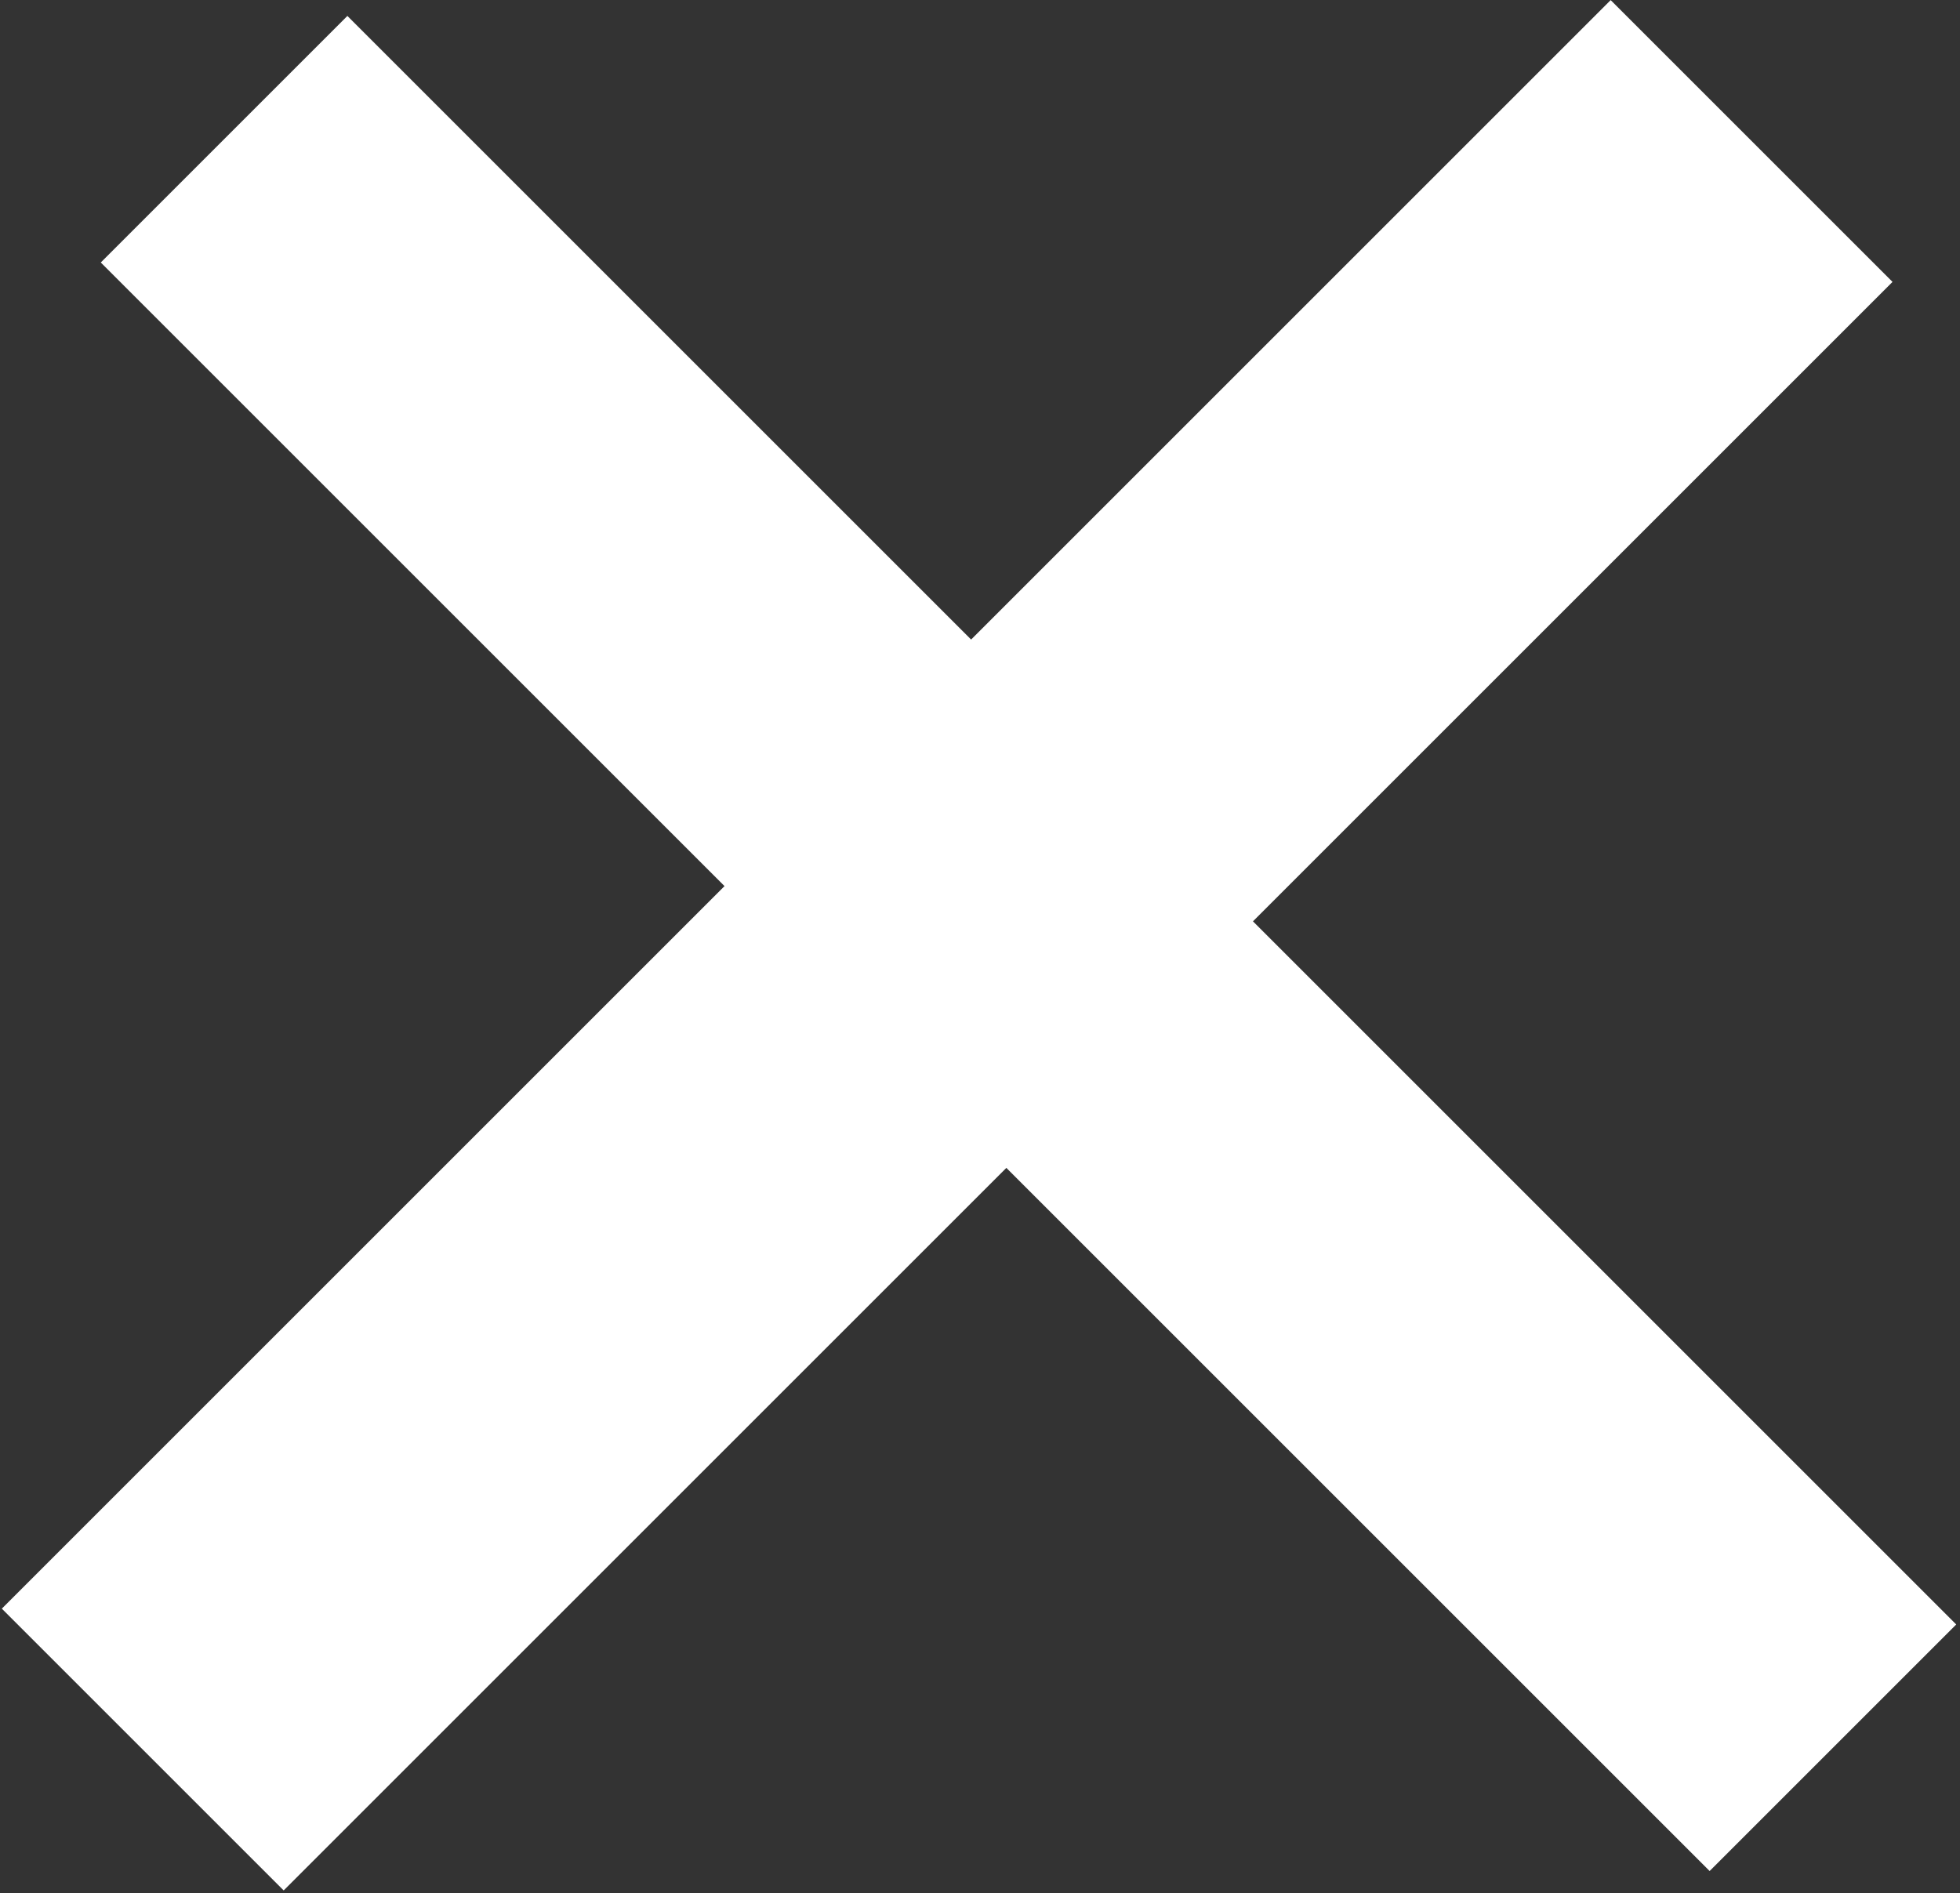
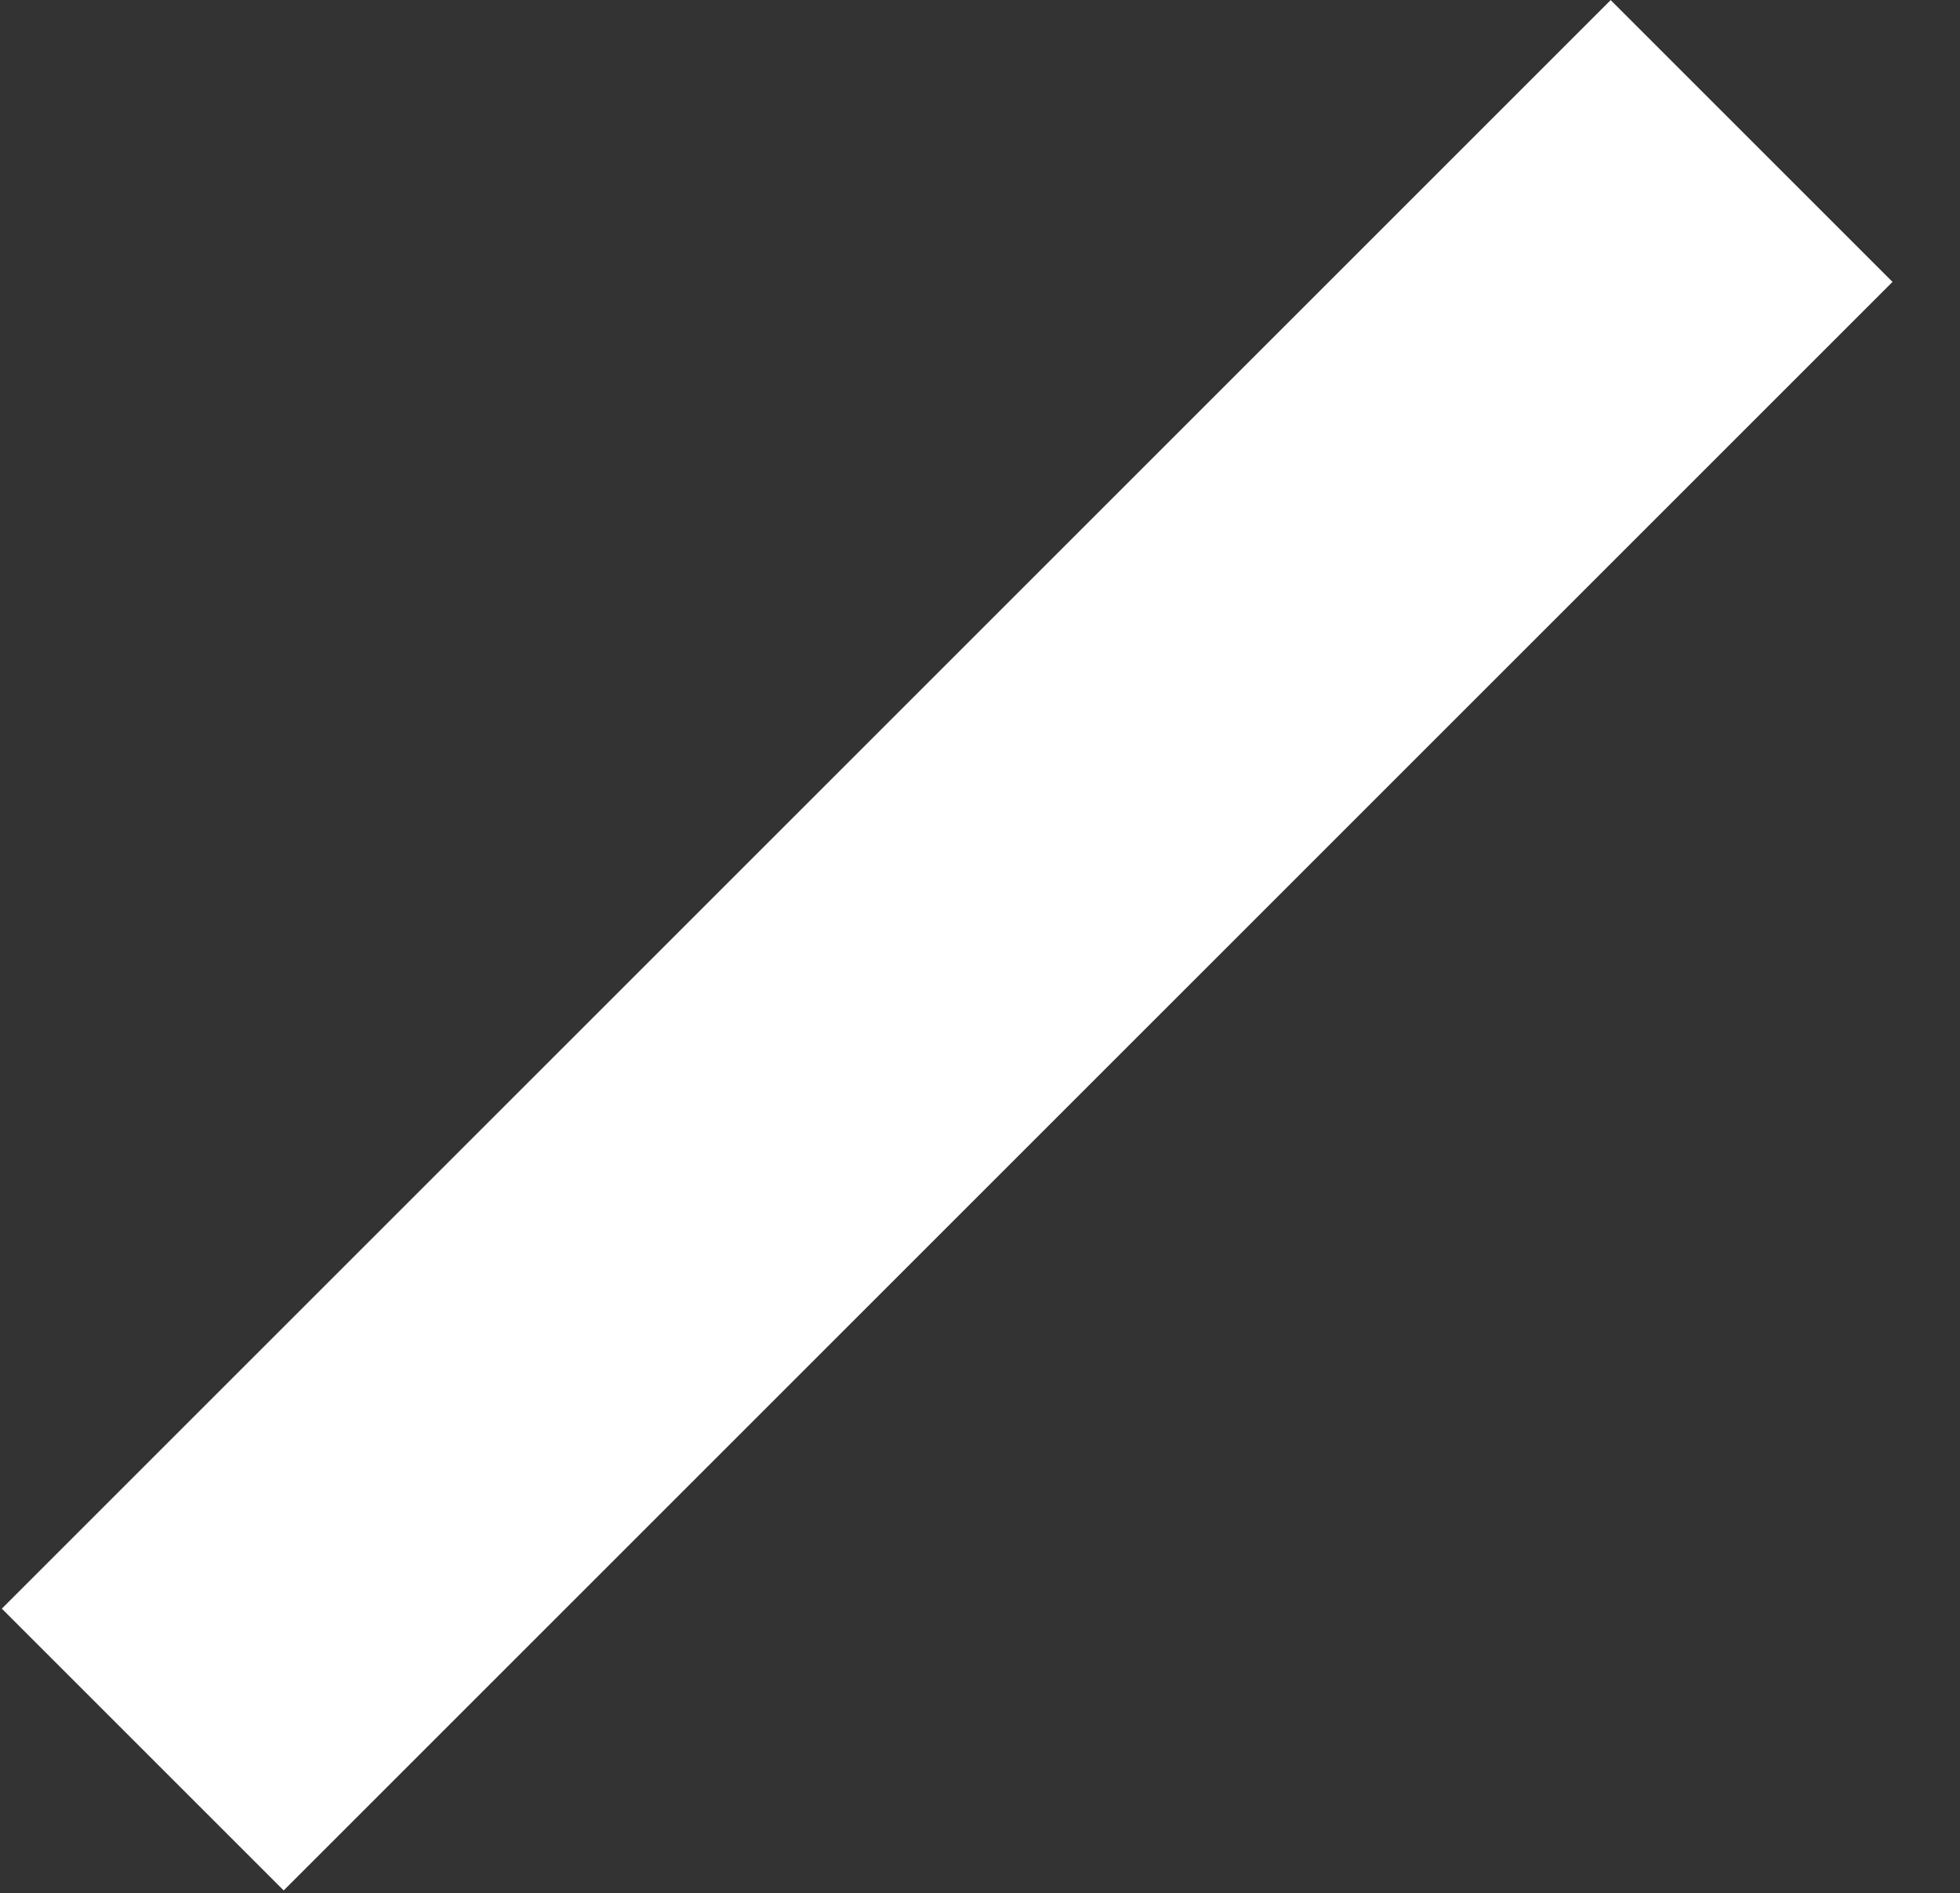
<svg xmlns="http://www.w3.org/2000/svg" version="1.1" id="Layer_1" x="0px" y="0px" viewBox="0 0 23.6 22.8" style="enable-background:new 0 0 23.6 22.8;" xml:space="preserve">
  <rect x="0" y="0" width="23.6" height="22.8" fill="#333333" stroke="none" />
  <style type="text/css">
	.st0{fill:#FFFFFF;}
</style>
  <rect x="-2.3" y="9" transform="matrix(0.707 -0.707 0.707 0.707 -4.715 11.384)" class="st0" width="27.4" height="4.8" />
-   <rect x="-1.3" y="9.3" transform="matrix(-0.707 -0.707 0.707 -0.707 13.091 28.189)" class="st0" width="27.4" height="4.2" />
</svg>